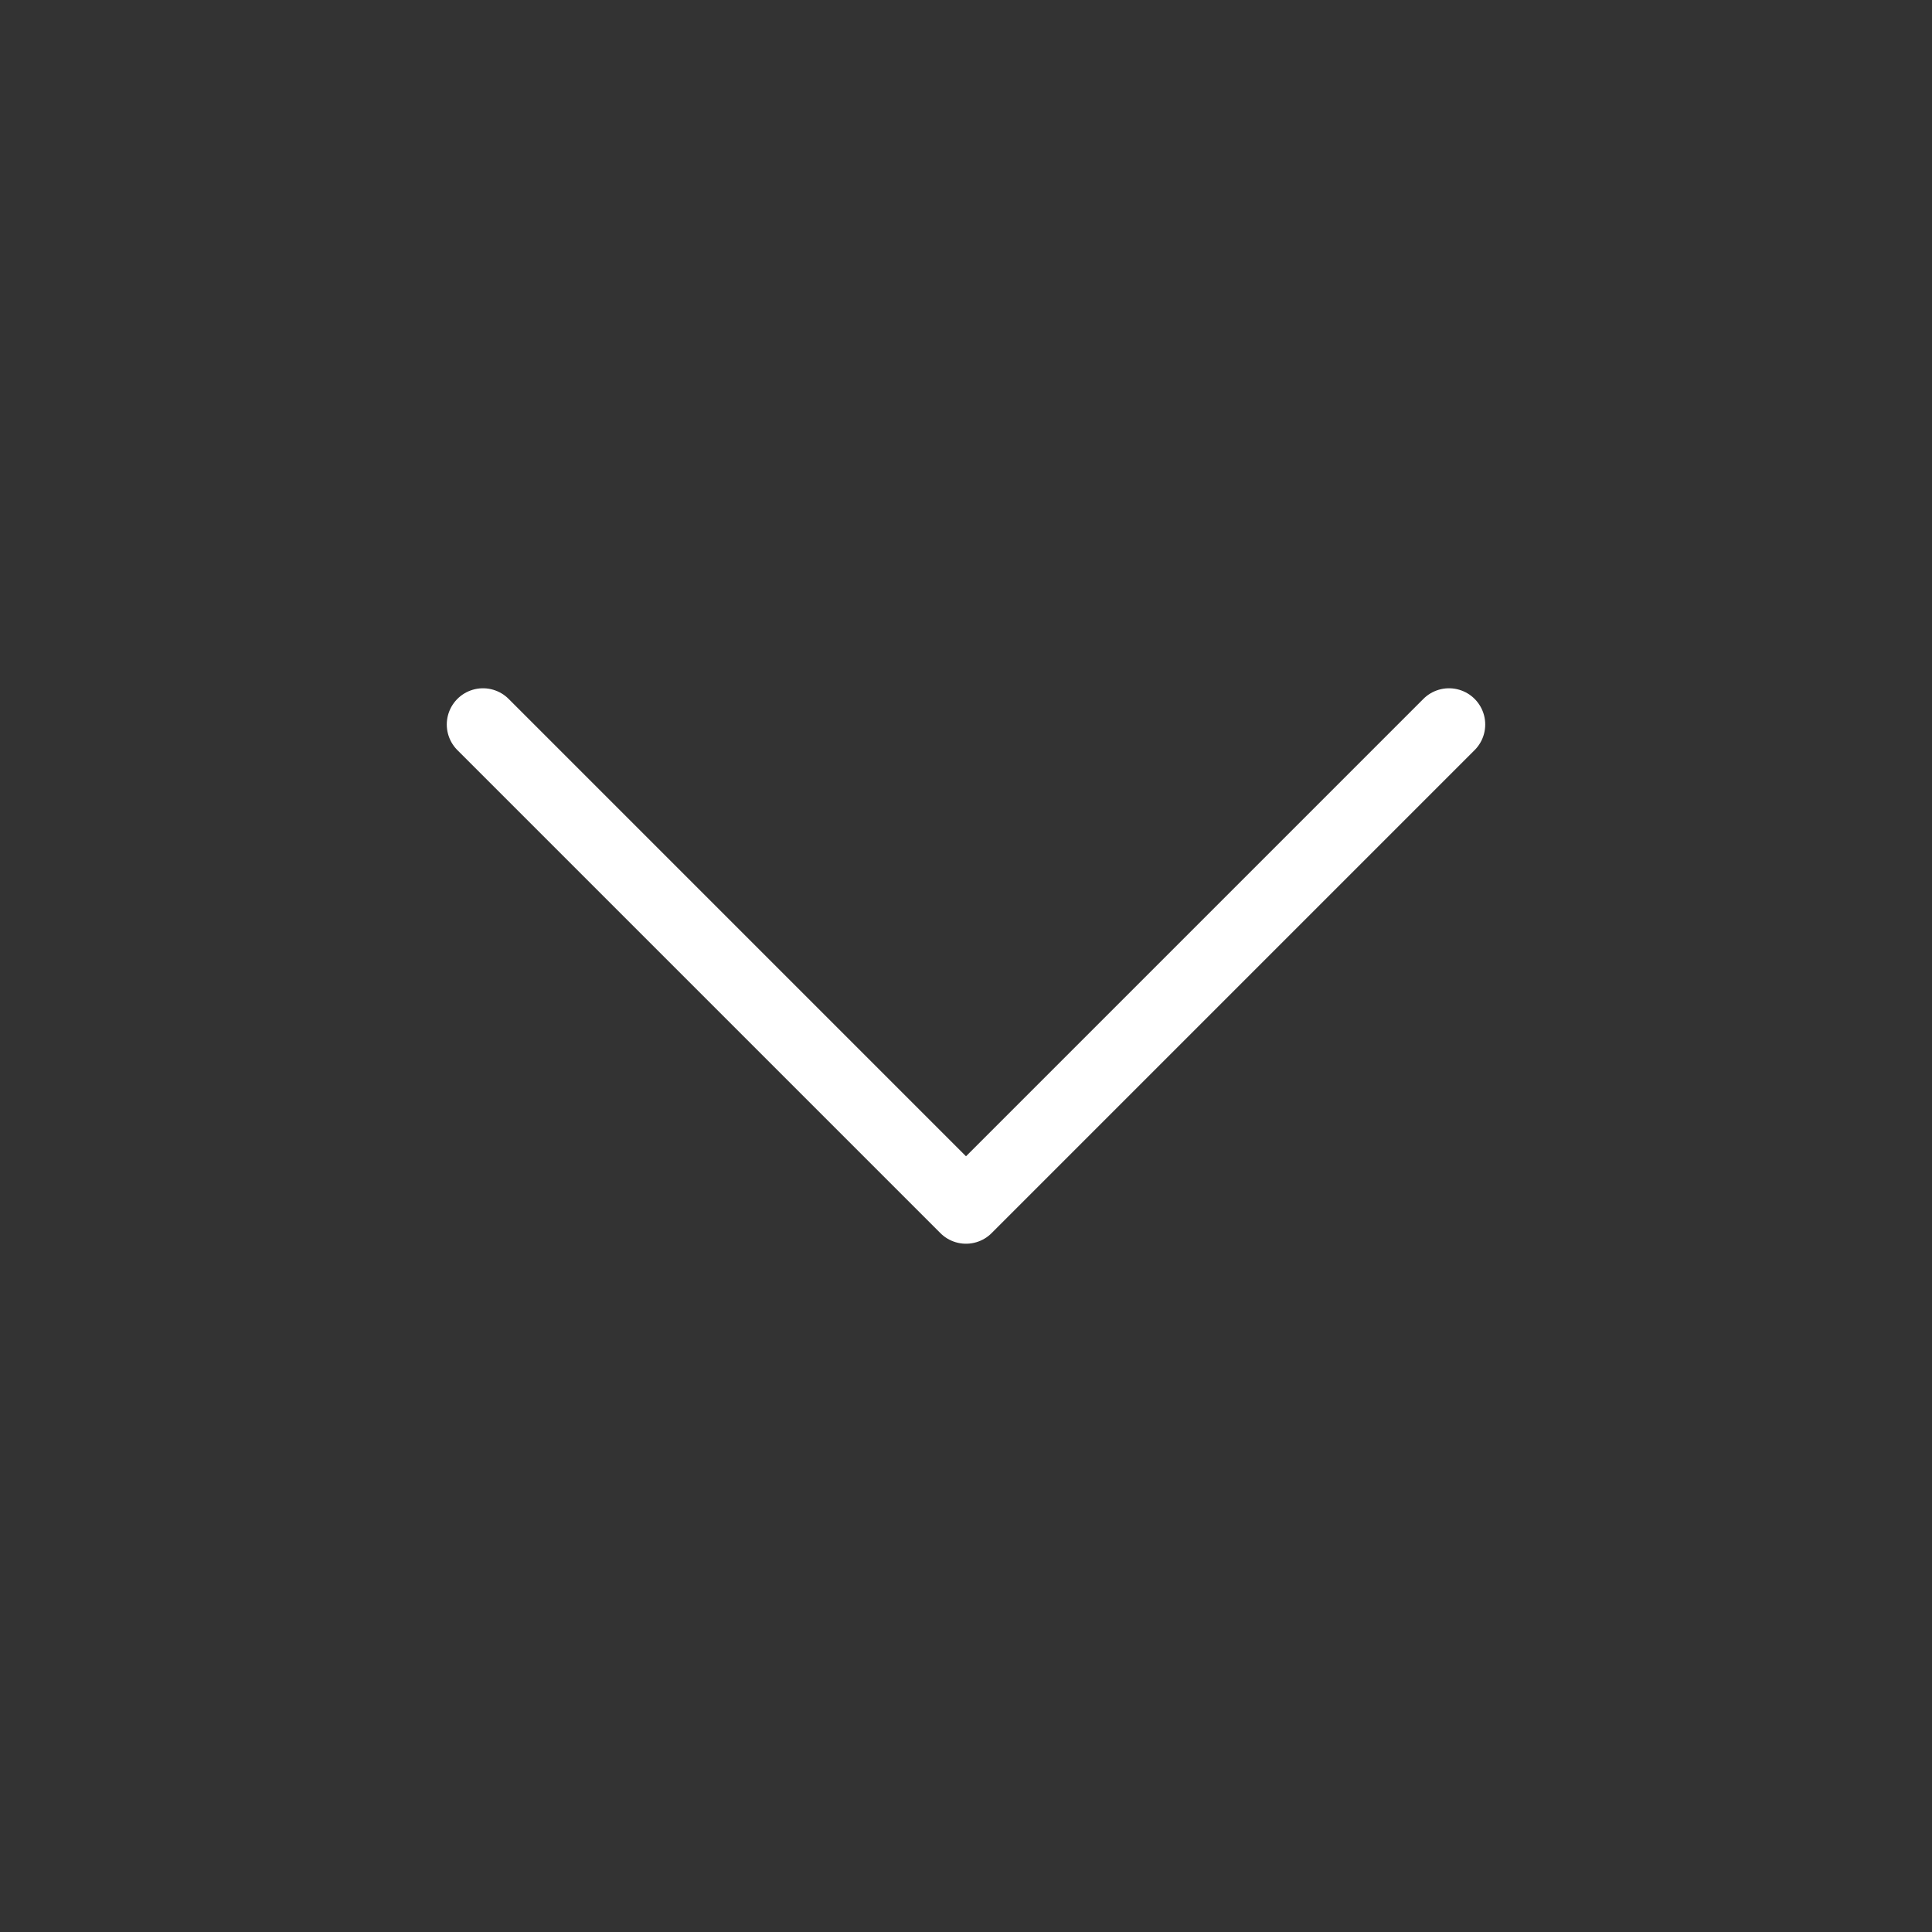
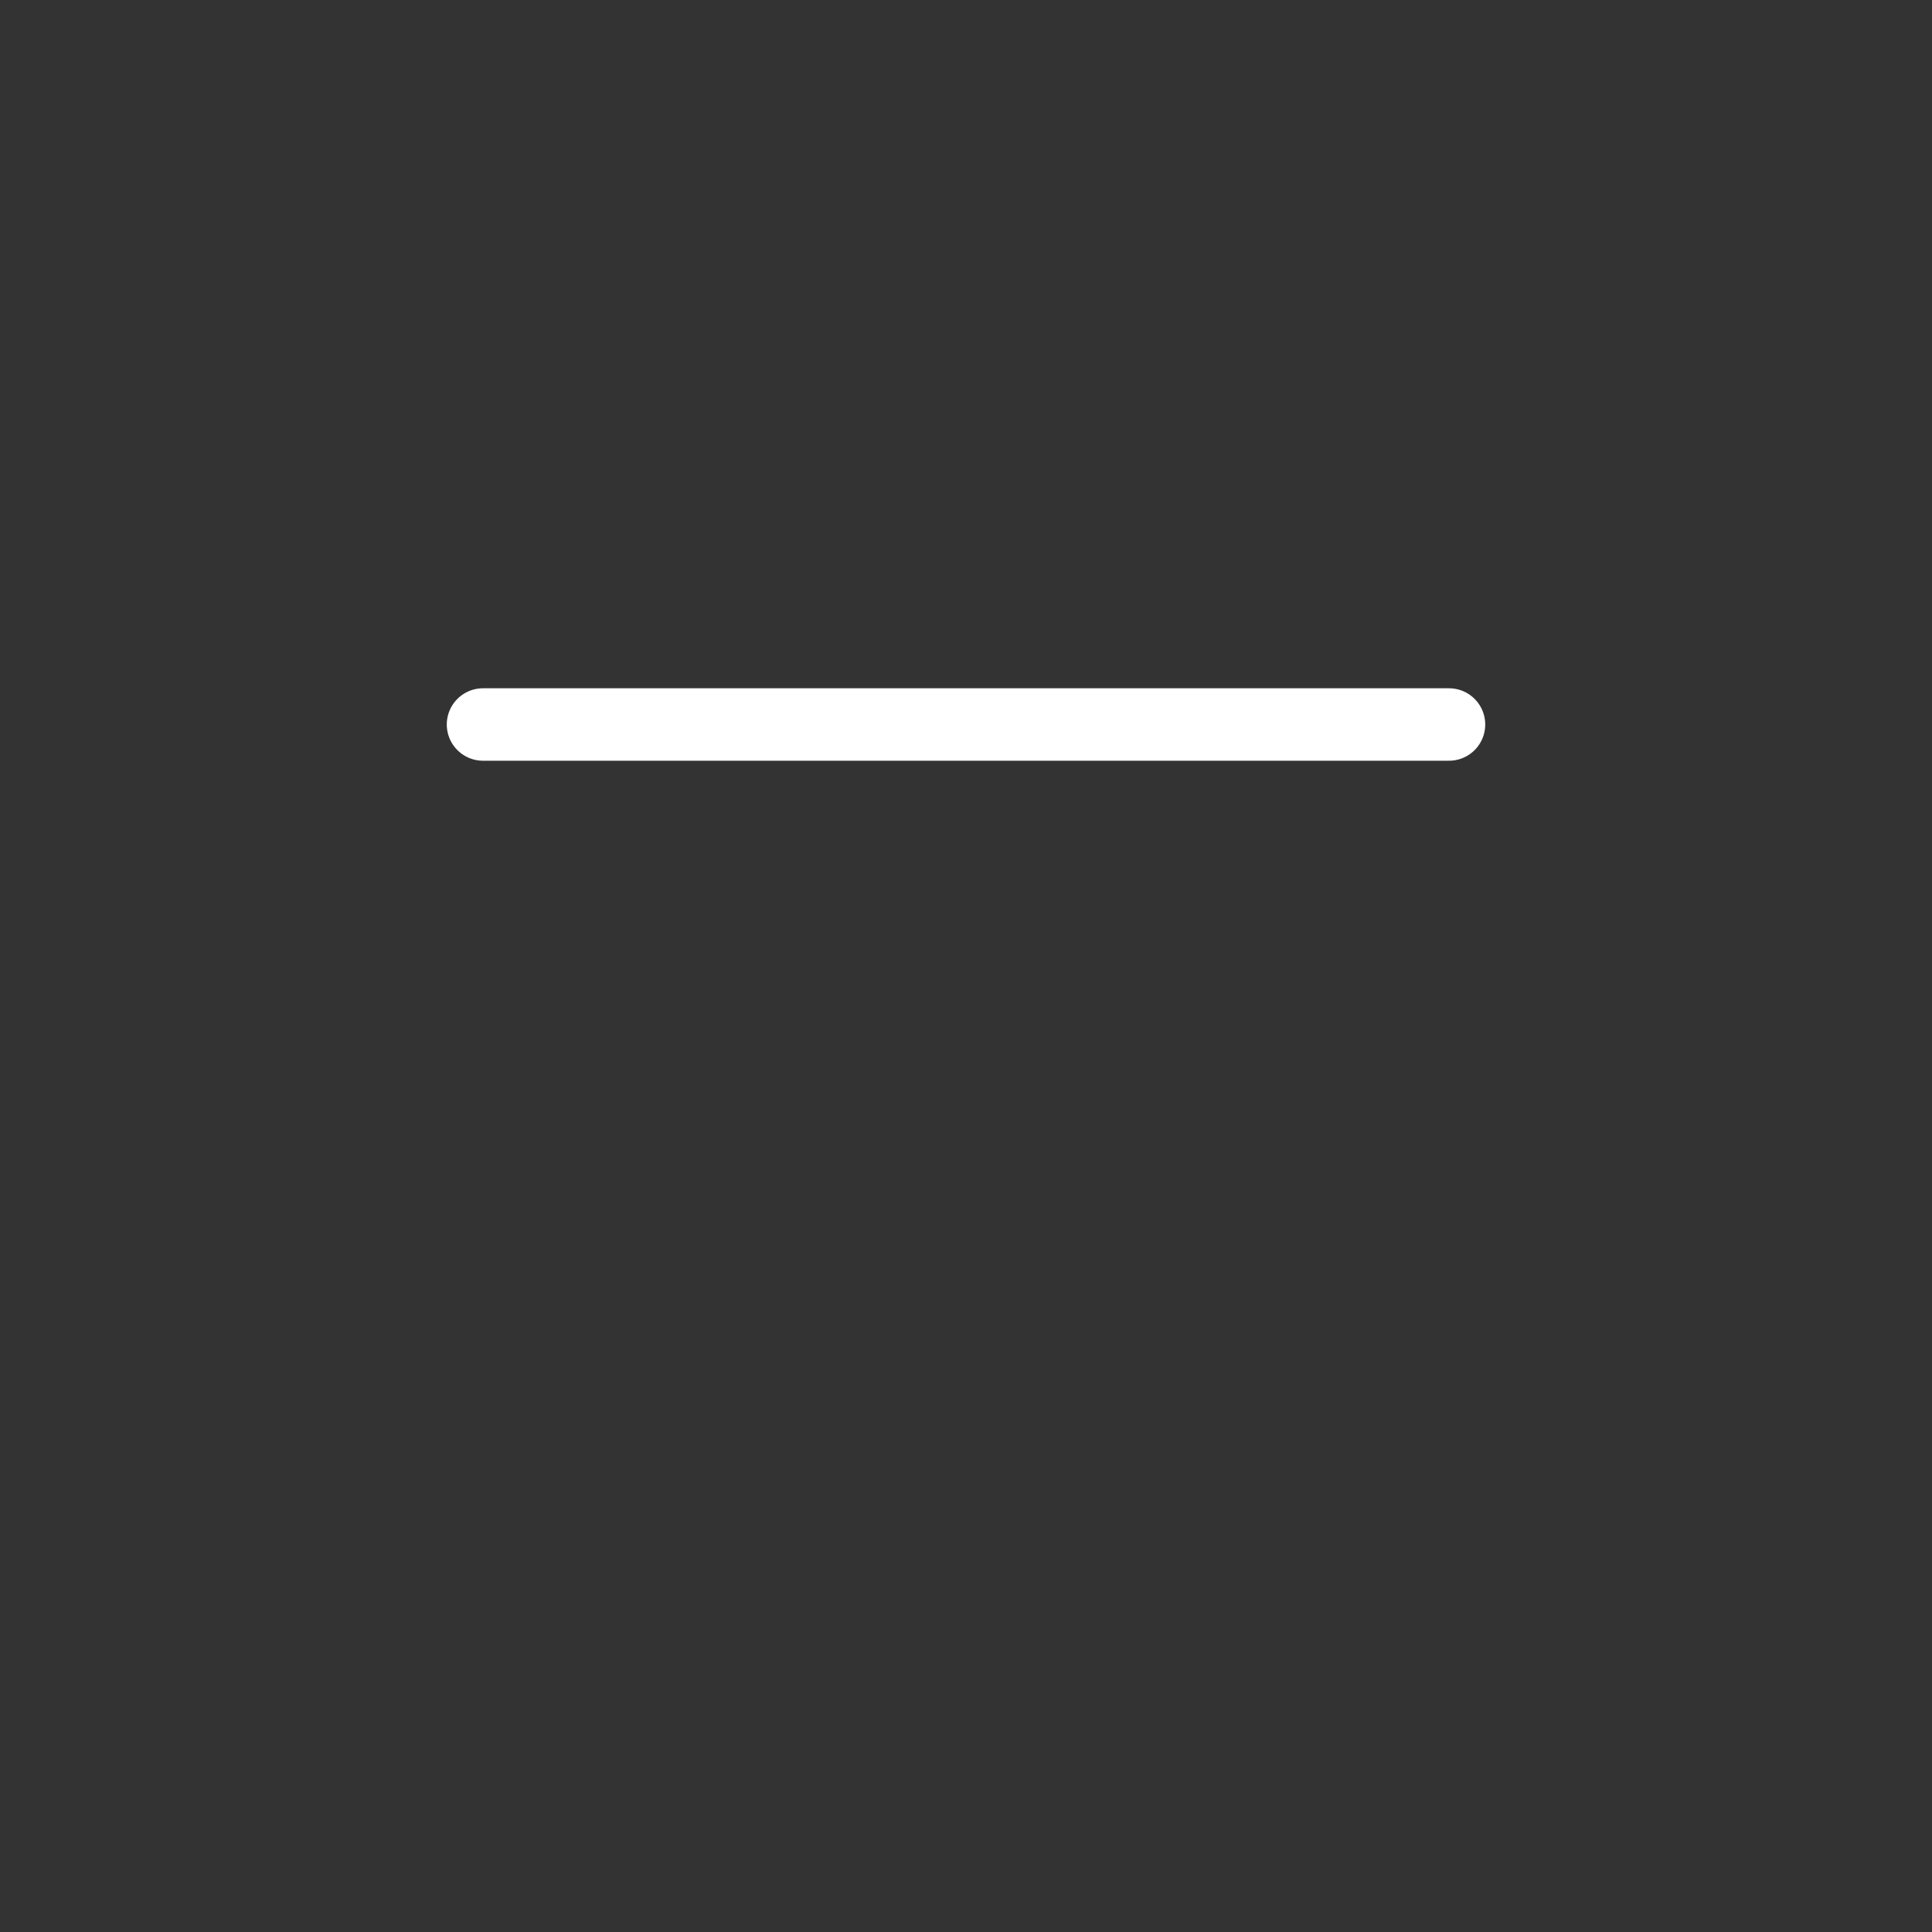
<svg xmlns="http://www.w3.org/2000/svg" width="64px" height="64px" stroke-width="0.9" viewBox="0 0 24 24" fill="none" color="#ffffff">
  <rect x="0" y="0" width="24" height="24" fill="#333333" stroke="none" />
-   <path d="M6 9L12 15L18 9" stroke="#ffffff" stroke-width="0.9" stroke-linecap="round" stroke-linejoin="round" />
+   <path d="M6 9L18 9" stroke="#ffffff" stroke-width="0.9" stroke-linecap="round" stroke-linejoin="round" />
</svg>